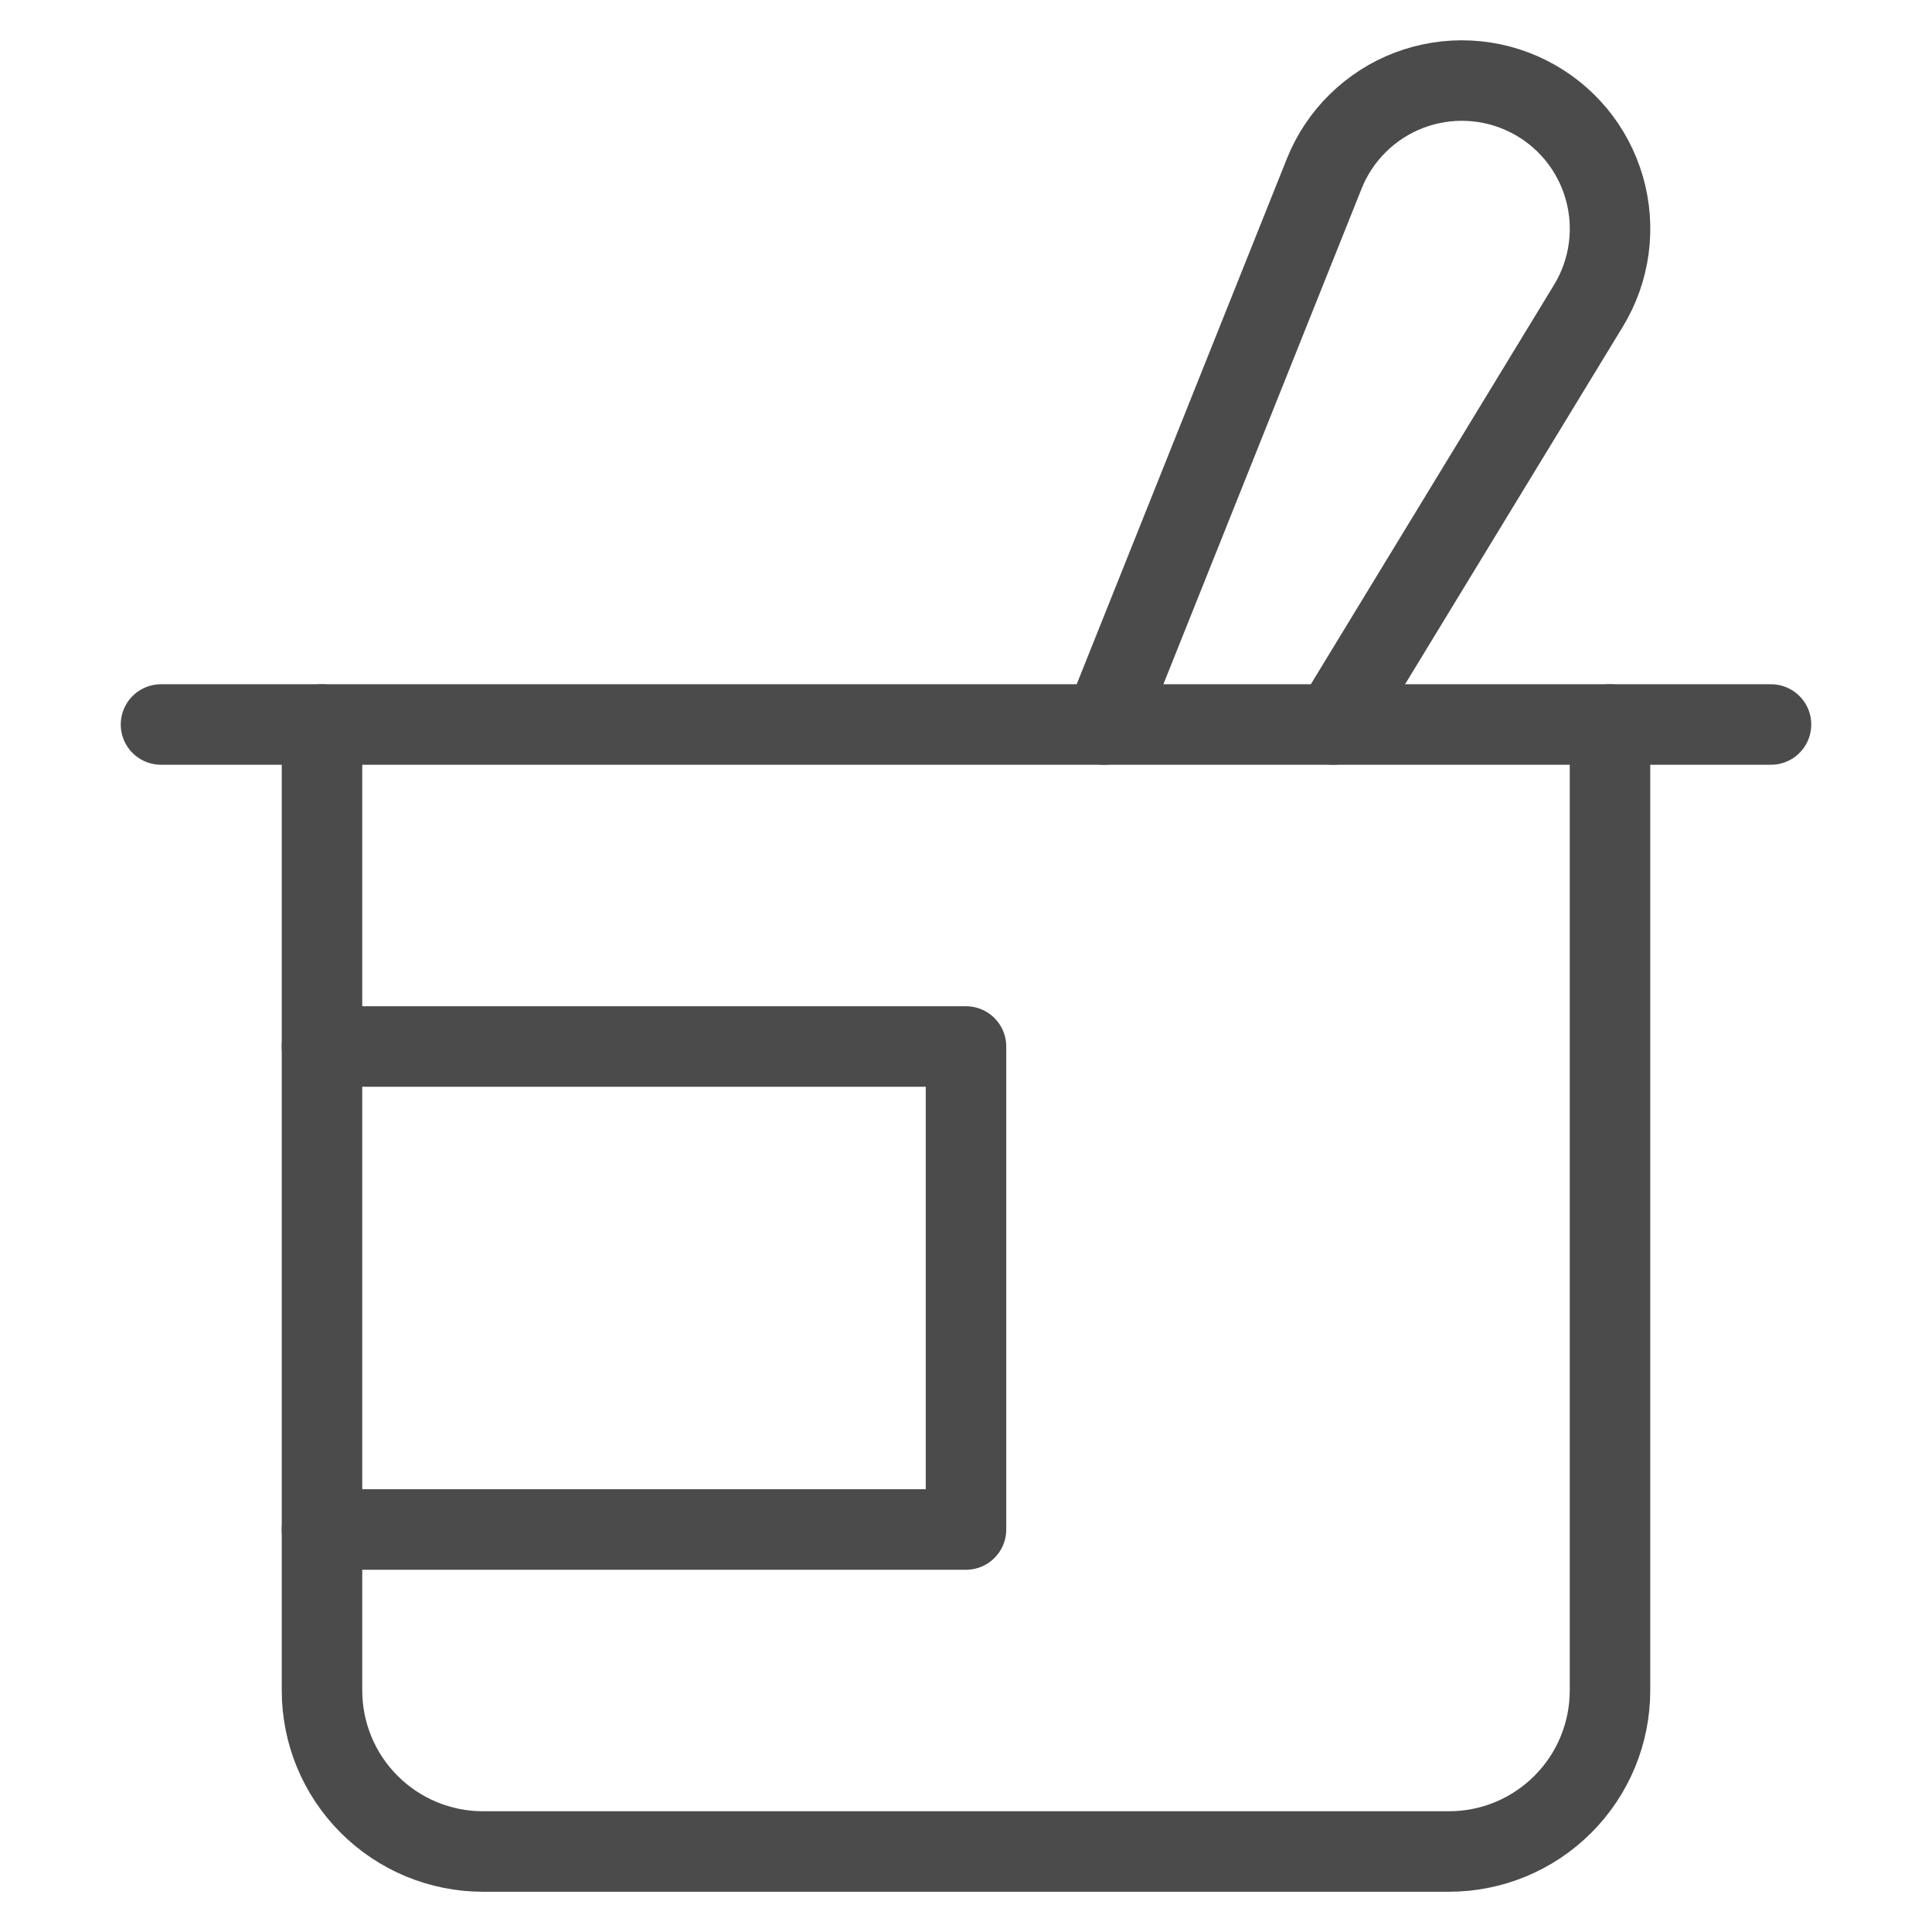
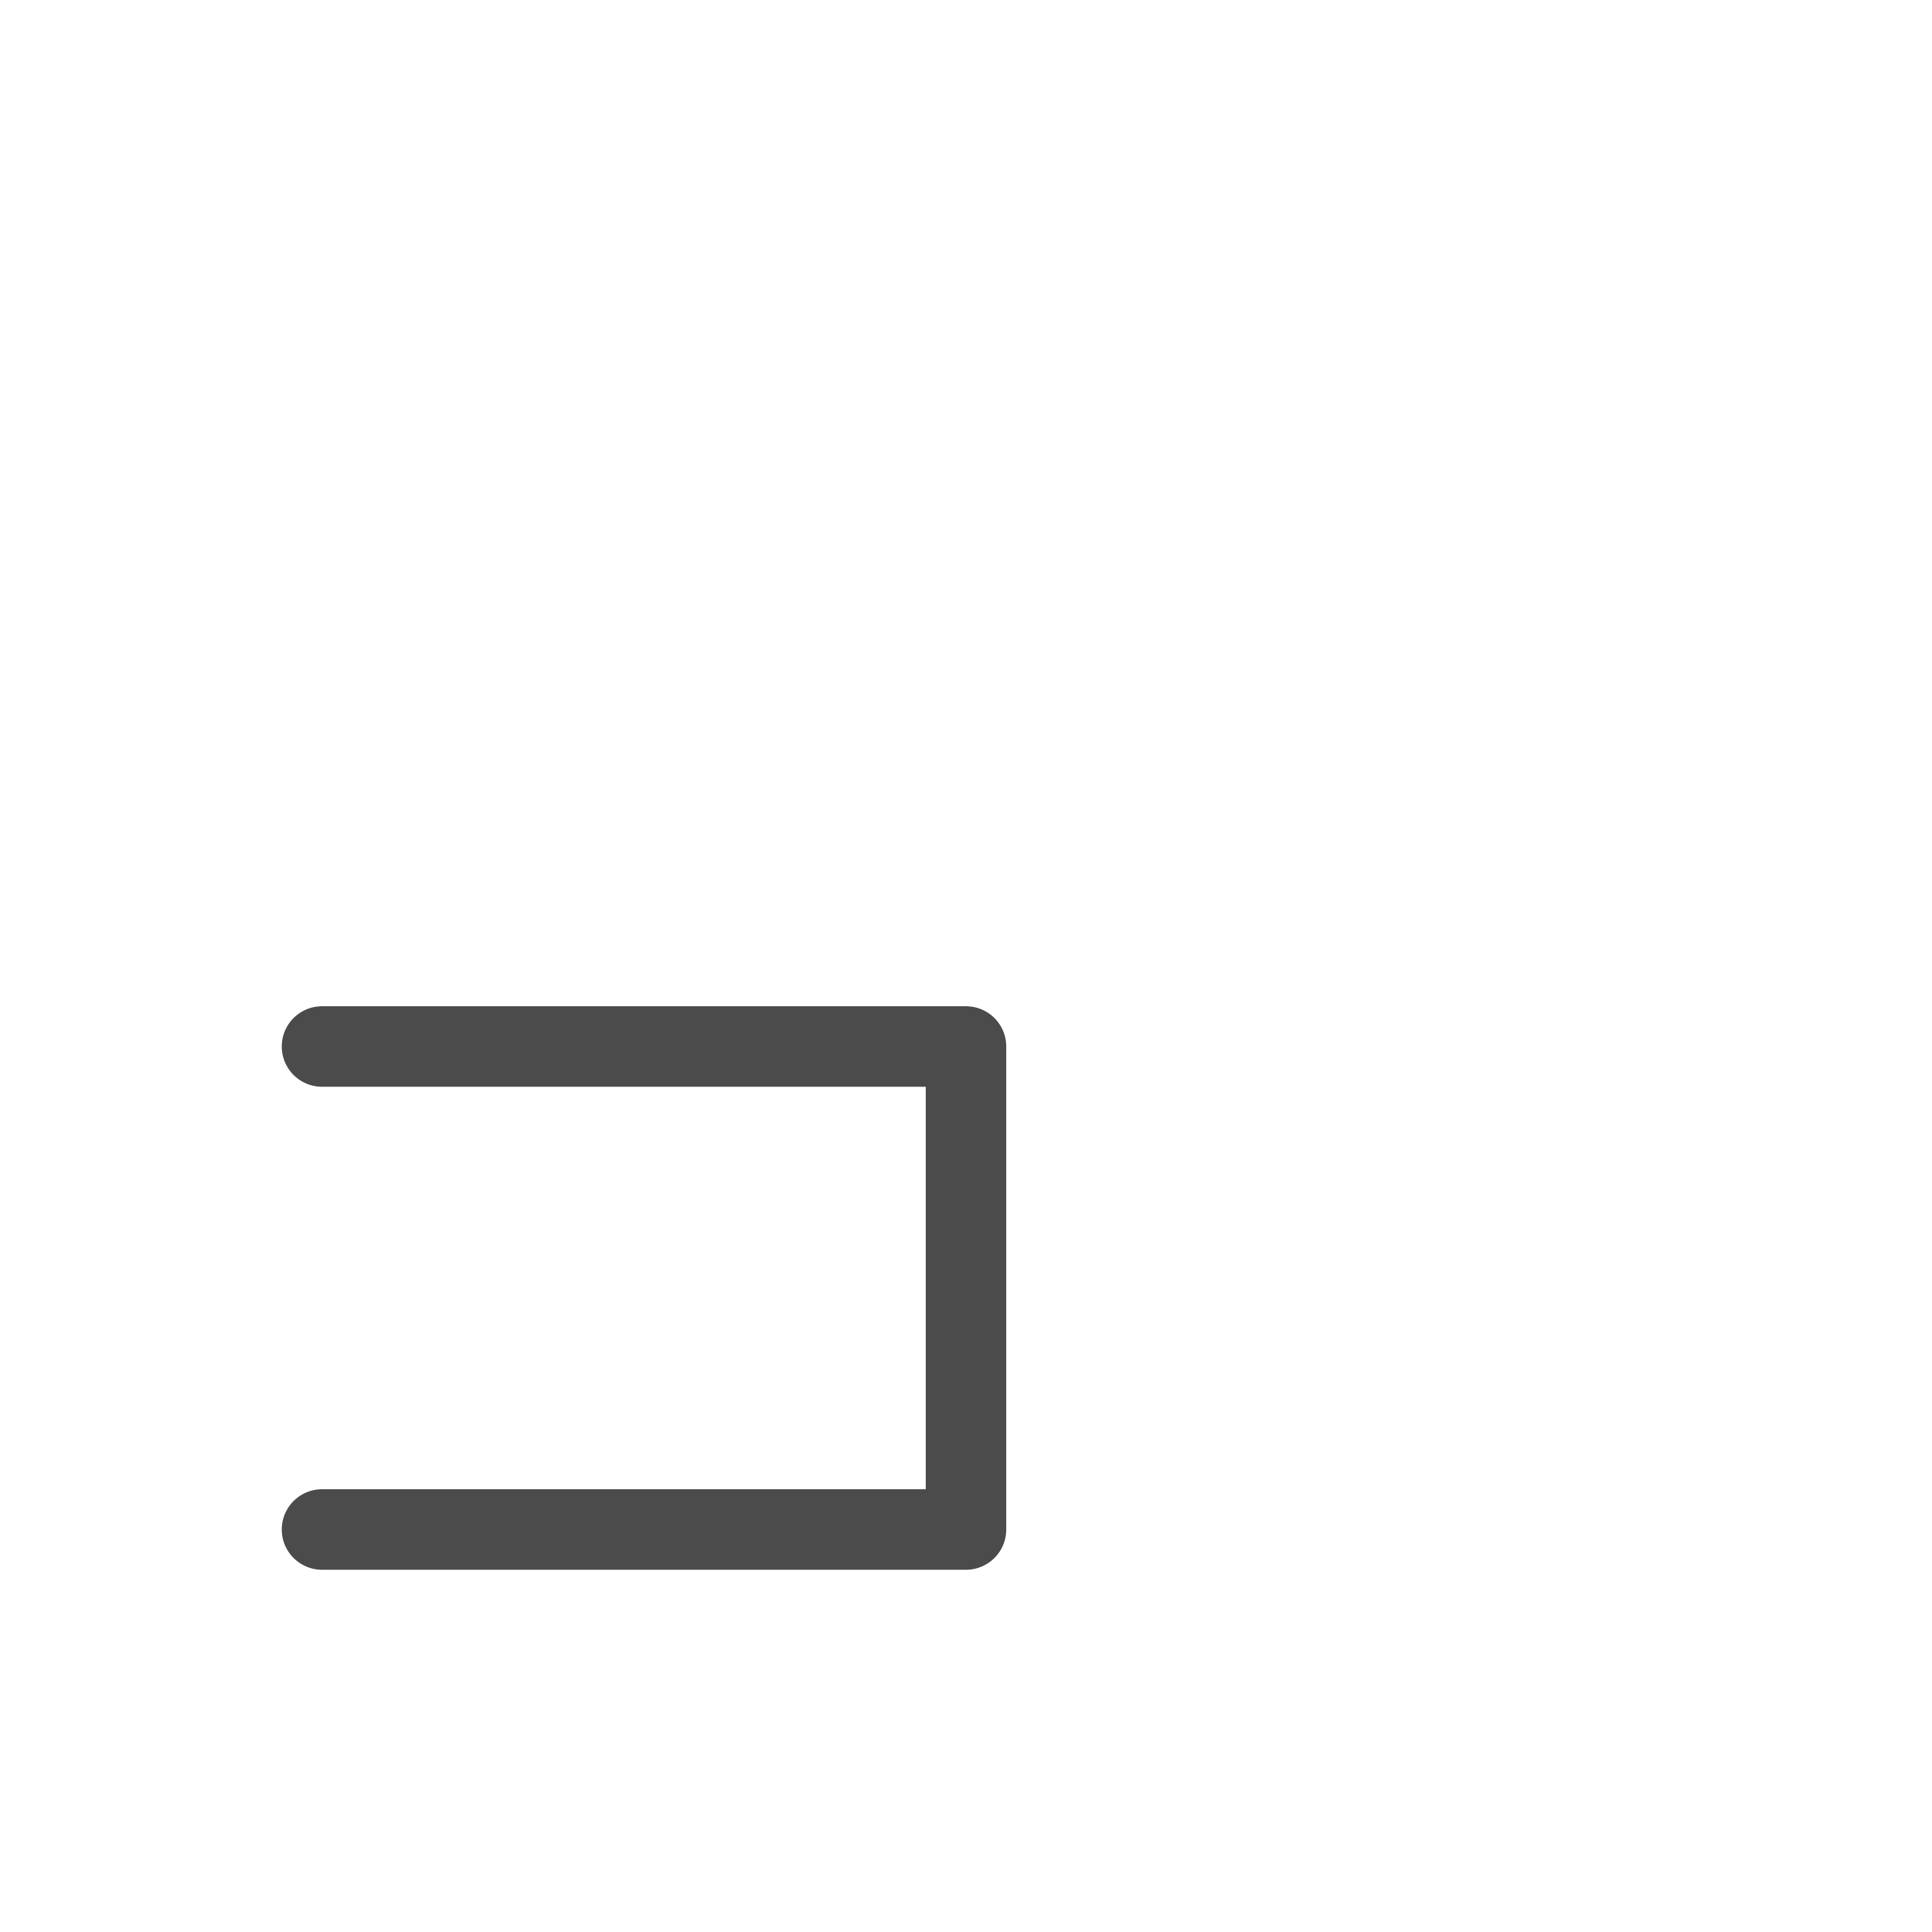
<svg xmlns="http://www.w3.org/2000/svg" width="48" height="48" viewBox="0 0 48 48" fill="none">
-   <path d="M27.427 18L32.9 4.315C33.089 3.842 33.374 3.414 33.738 3.057C34.101 2.7 34.534 2.422 35.01 2.241C35.486 2.061 35.995 1.98 36.503 2.006C37.012 2.031 37.51 2.162 37.965 2.39C38.42 2.617 38.824 2.937 39.15 3.328C39.475 3.719 39.716 4.174 39.857 4.663C39.998 5.153 40.036 5.666 39.969 6.17C39.901 6.675 39.73 7.16 39.465 7.595L33.129 18" stroke="#4B4B4B" stroke-width="2" stroke-linecap="round" stroke-linejoin="round" />
  <path d="M8 26H24V38H8" stroke="#4B4B4B" stroke-width="2" stroke-linecap="round" stroke-linejoin="round" />
-   <path d="M8 18V42C8 43.061 8.421 44.078 9.172 44.828C9.922 45.579 10.939 46 12 46H36C37.061 46 38.078 45.579 38.828 44.828C39.579 44.078 40 43.061 40 42V18" stroke="#4B4B4B" stroke-width="2" stroke-linecap="round" stroke-linejoin="round" />
-   <path d="M4 18H44" stroke="#4B4B4B" stroke-width="2" stroke-linecap="round" stroke-linejoin="round" />
</svg>